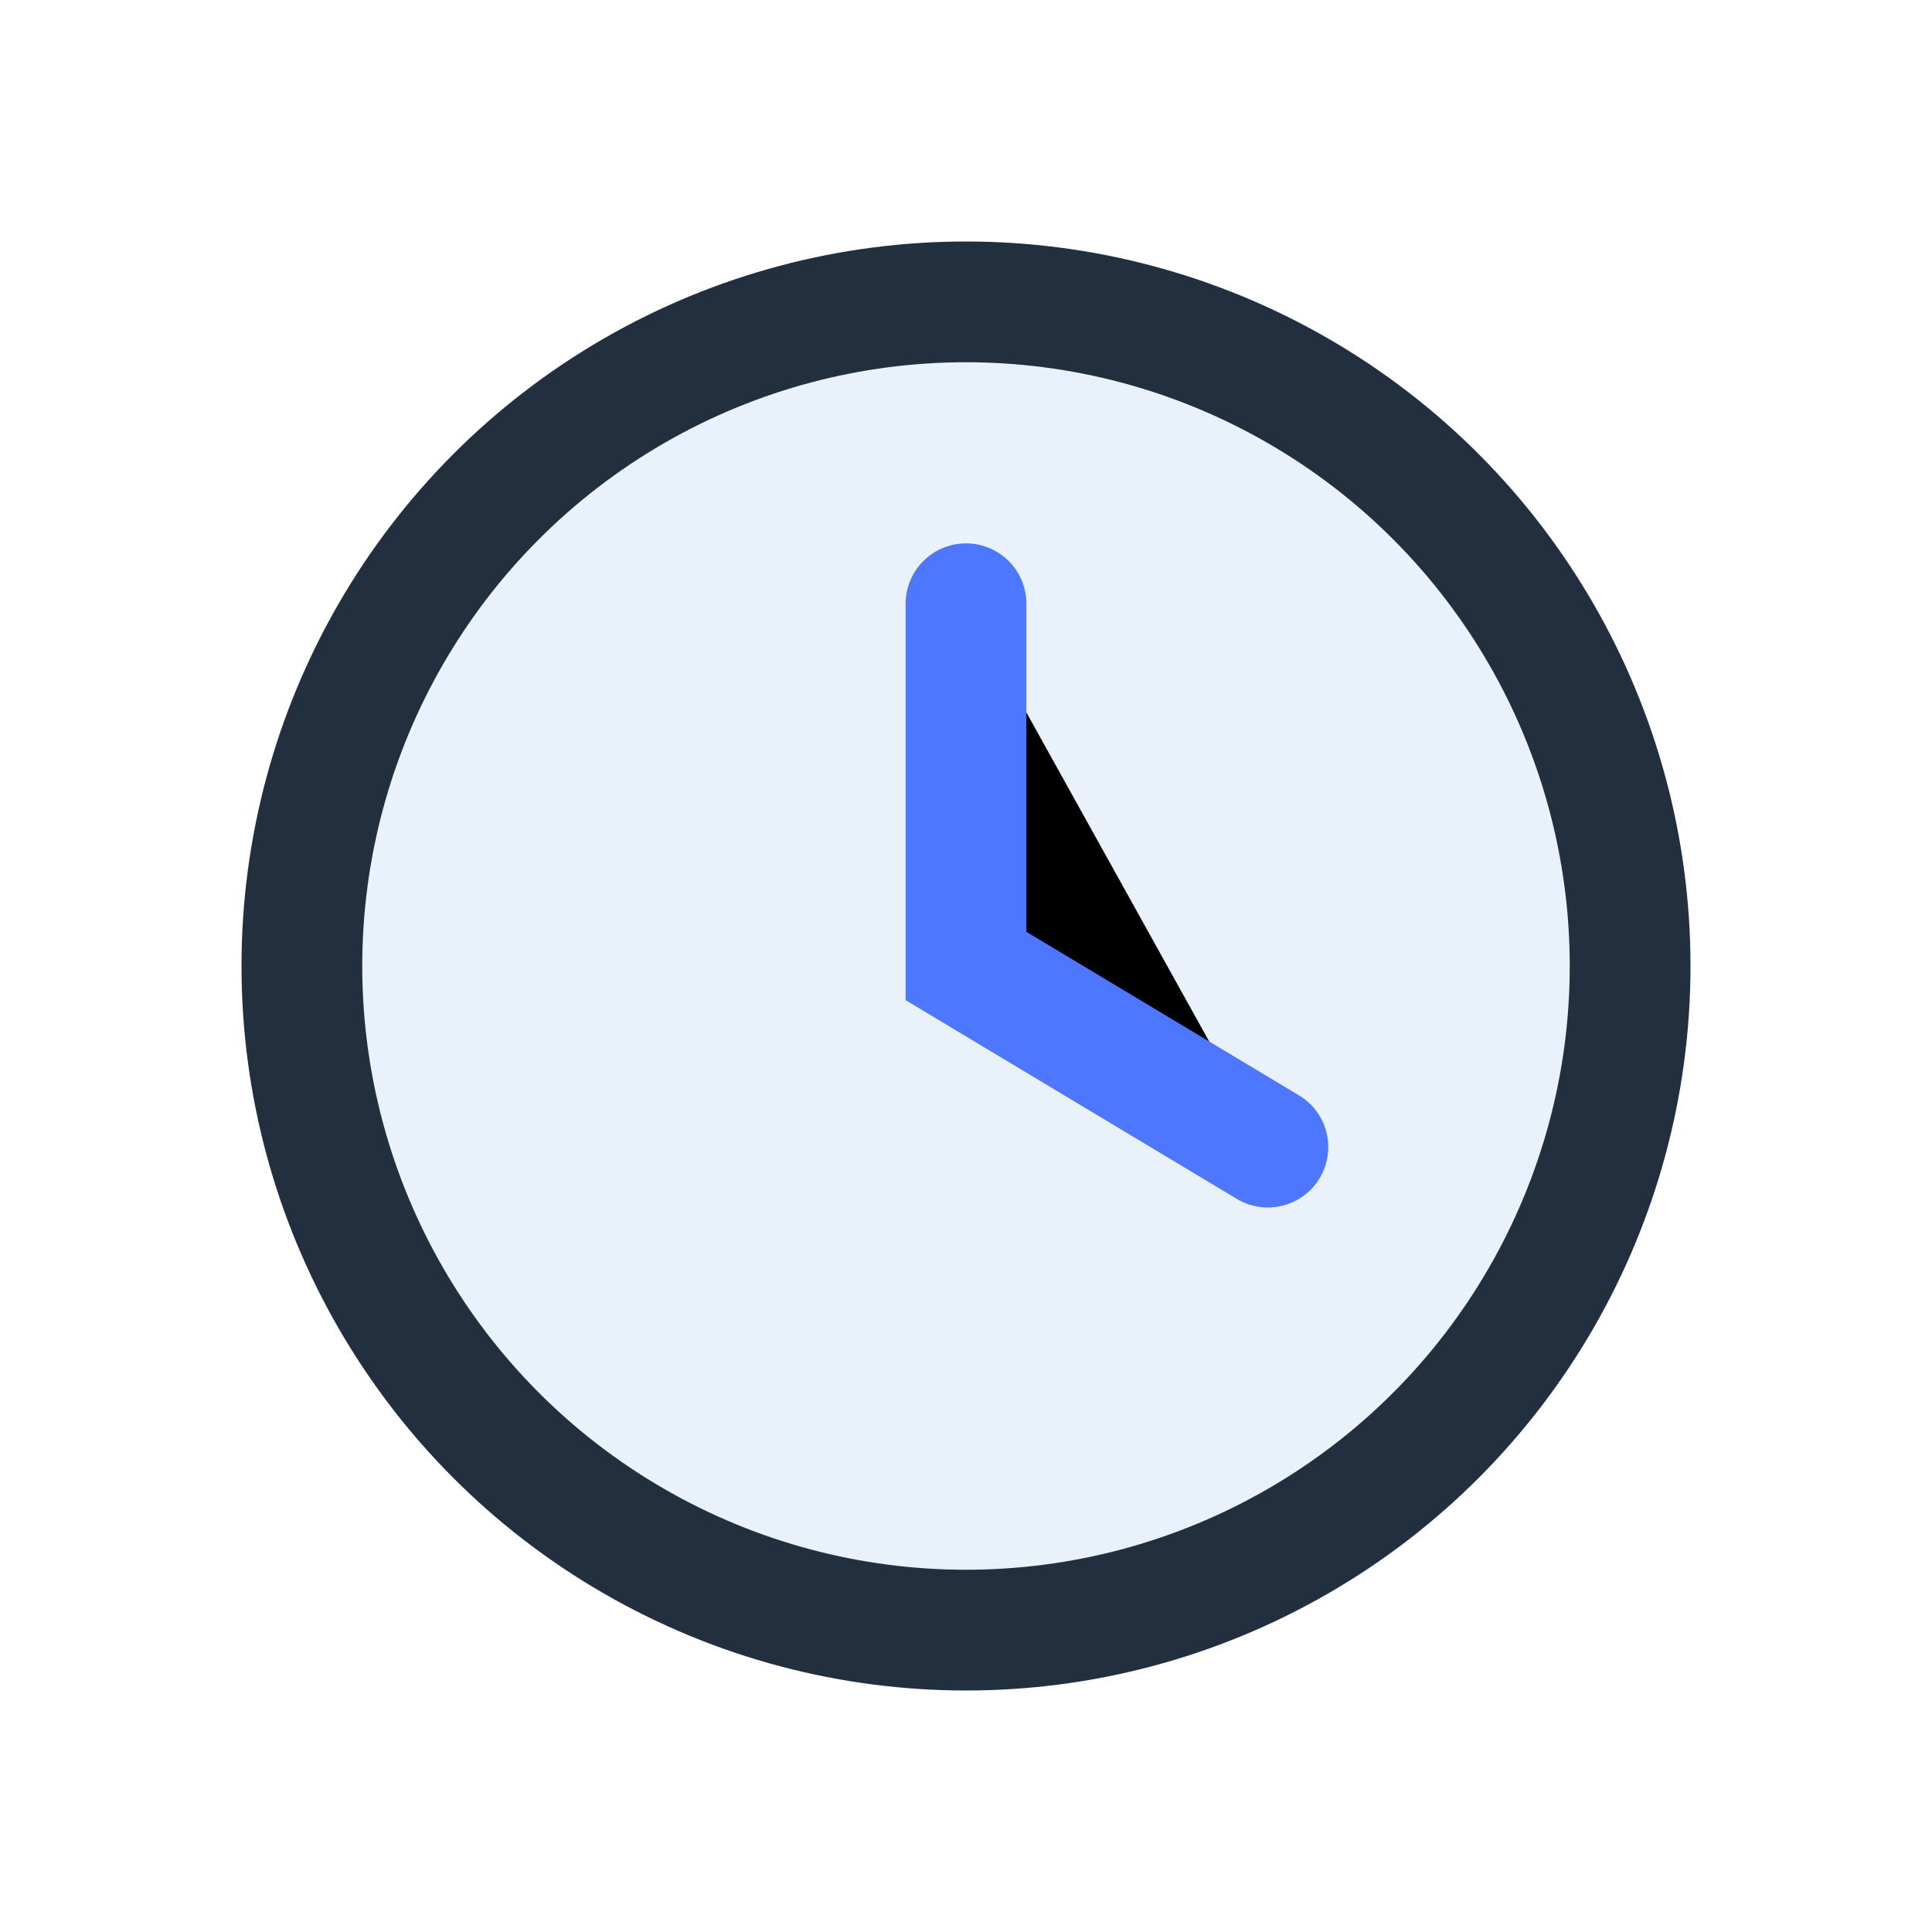
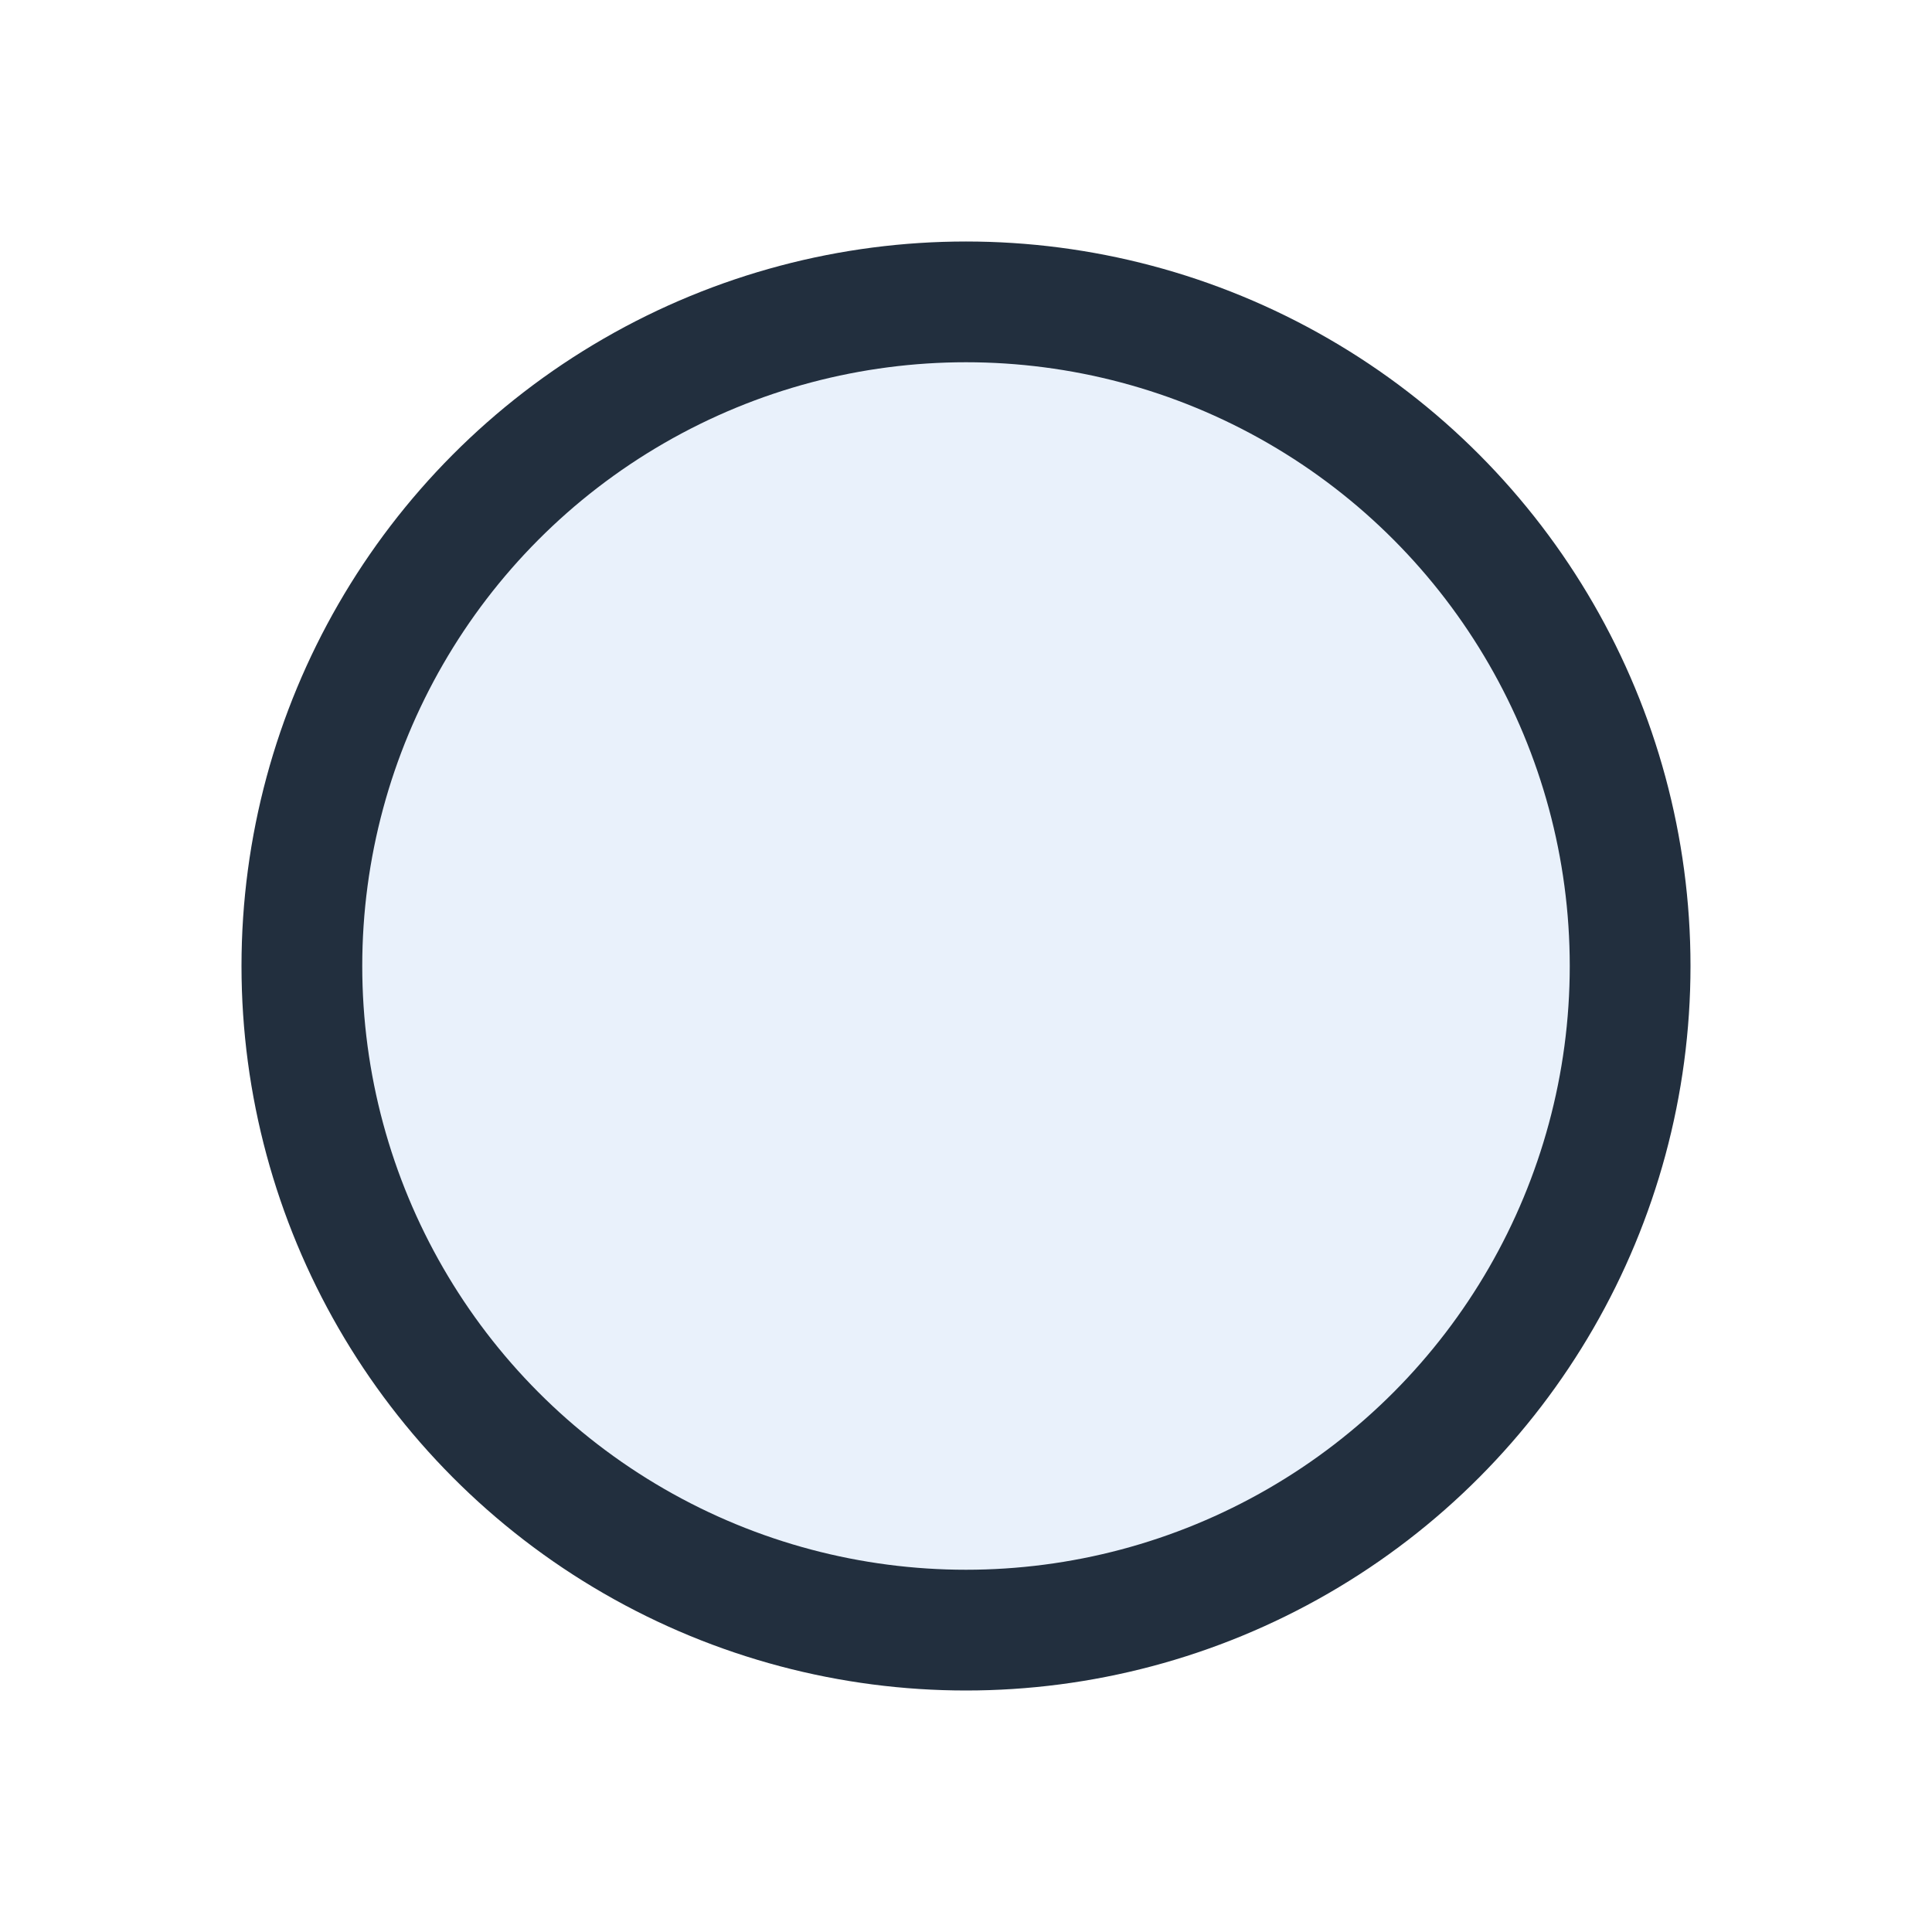
<svg xmlns="http://www.w3.org/2000/svg" width="32" height="32" viewBox="0 0 32 32">
  <circle cx="16" cy="16" r="11" fill="#E9F1FB" stroke="#222F3E" stroke-width="2" />
-   <path d="M16 10v6l5 3" stroke="#4D77FF" stroke-width="2" stroke-linecap="round" />
</svg>